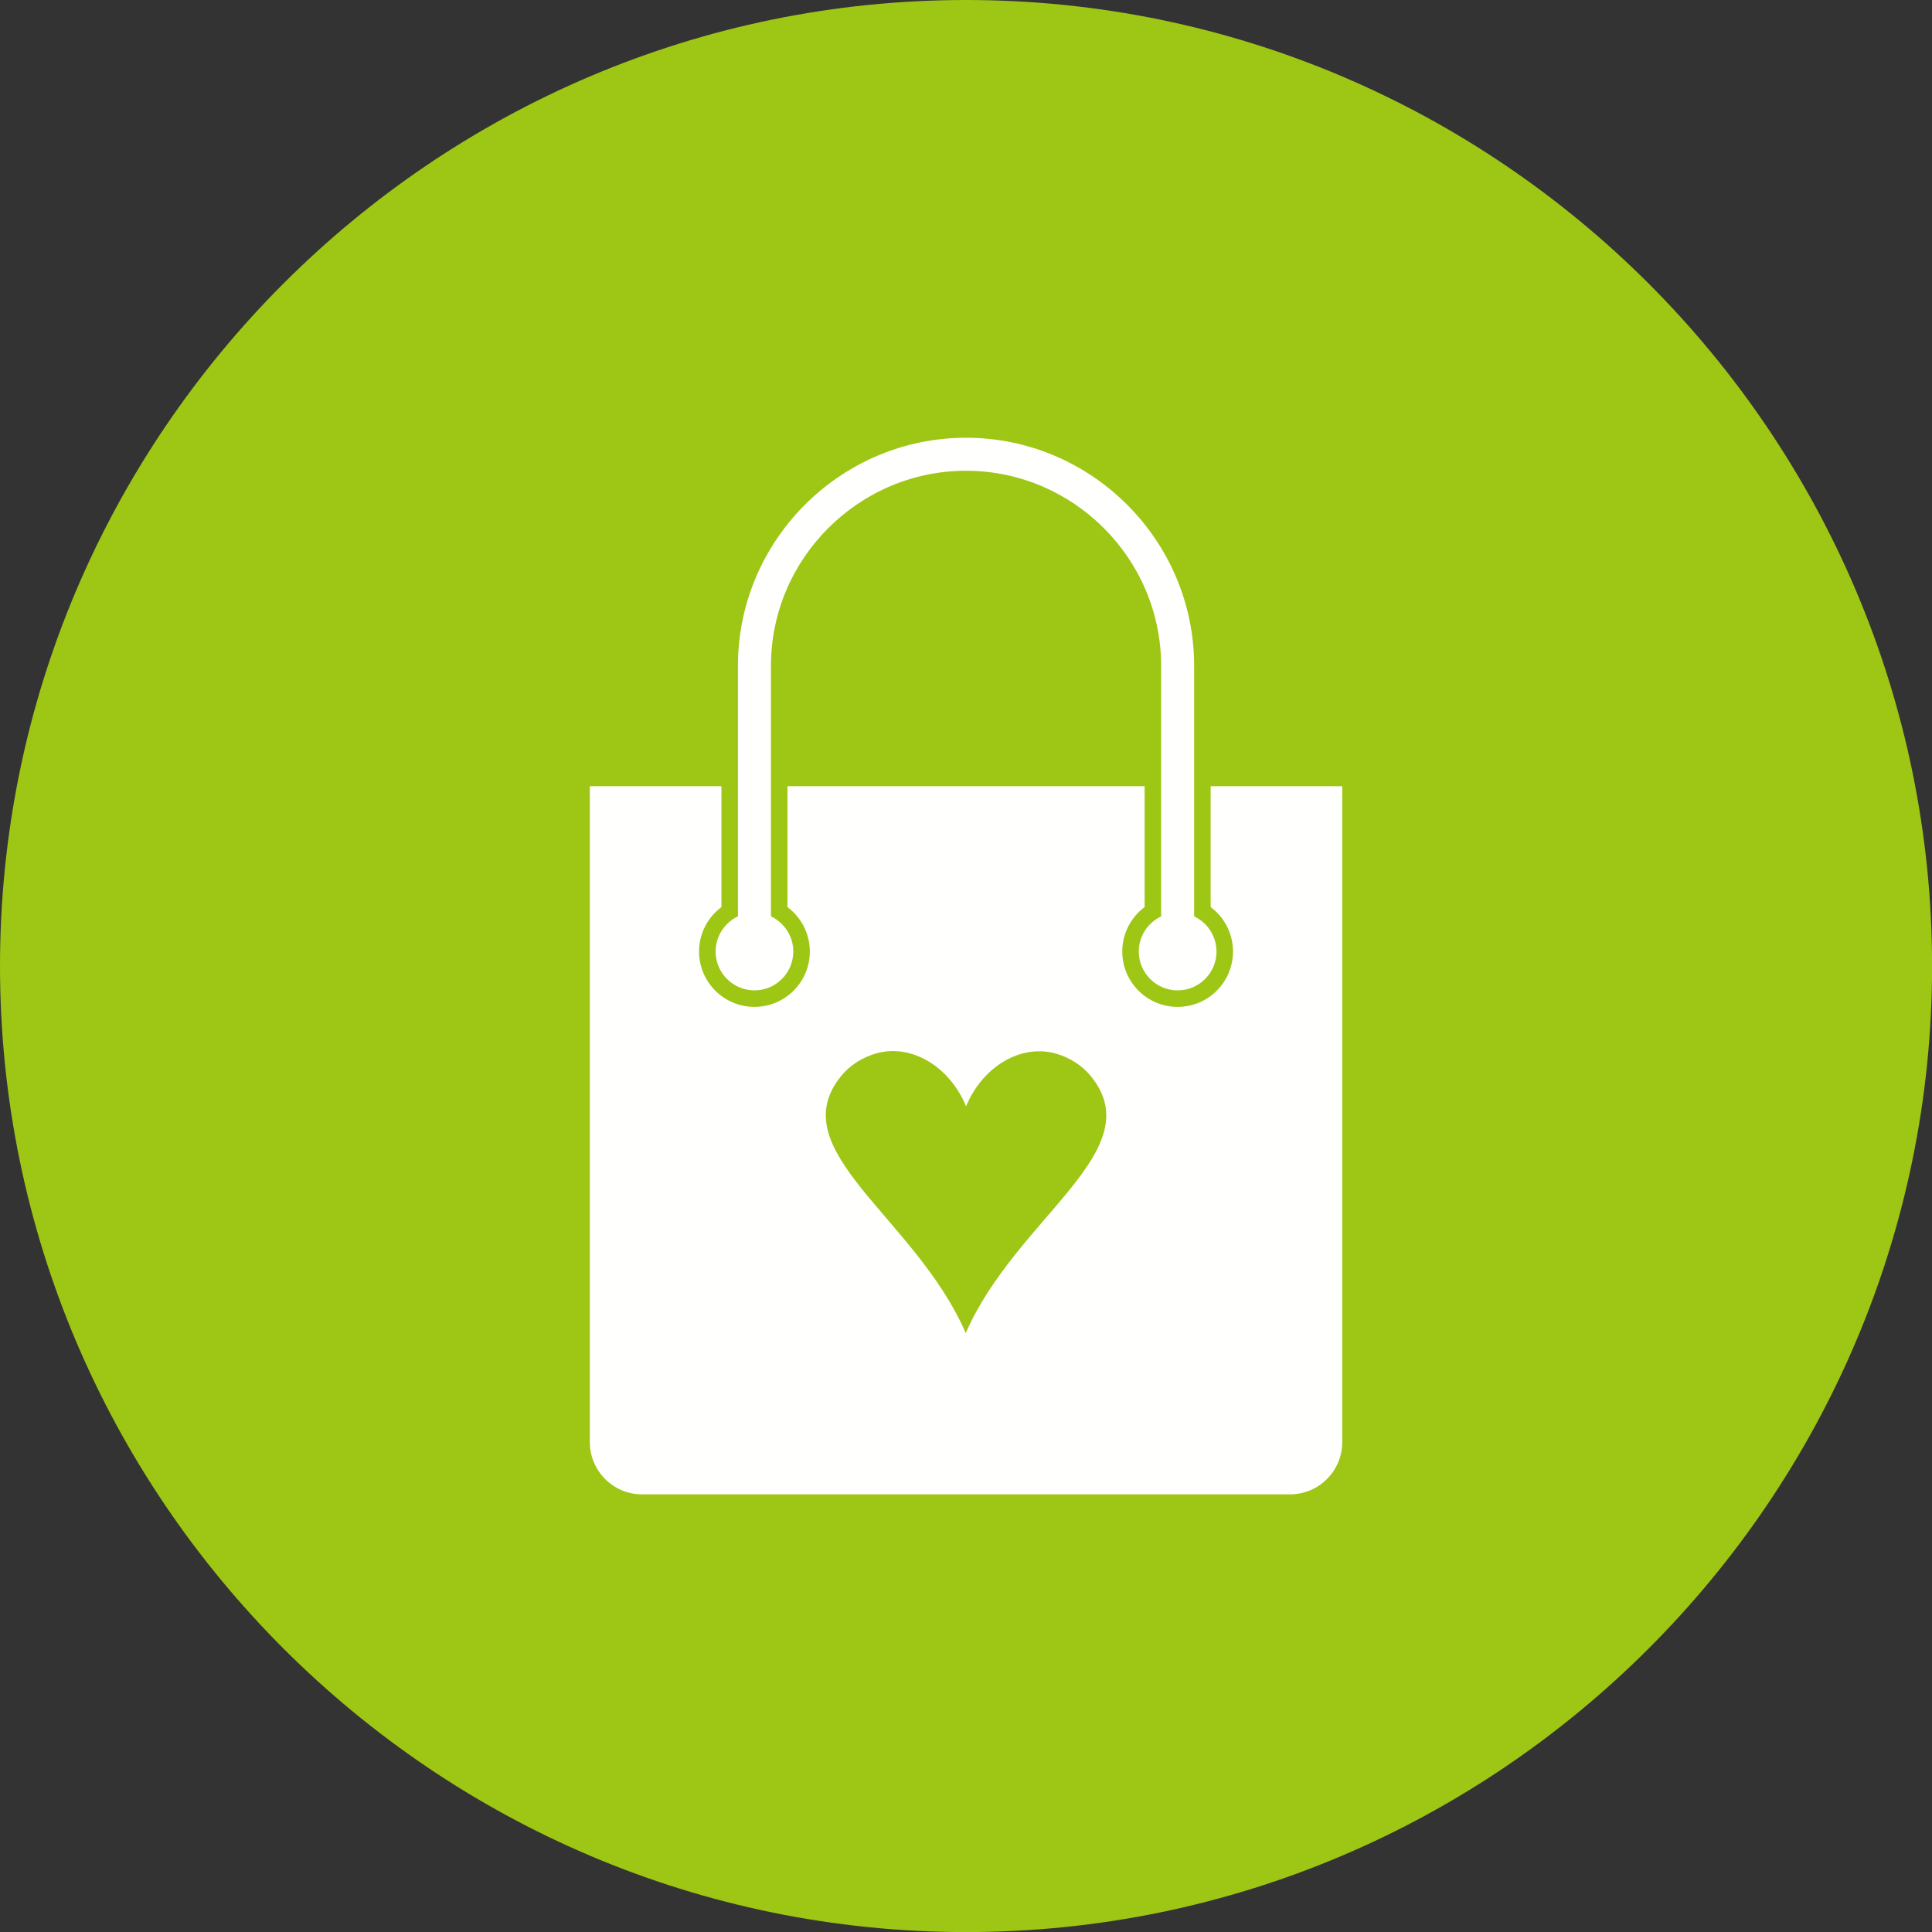
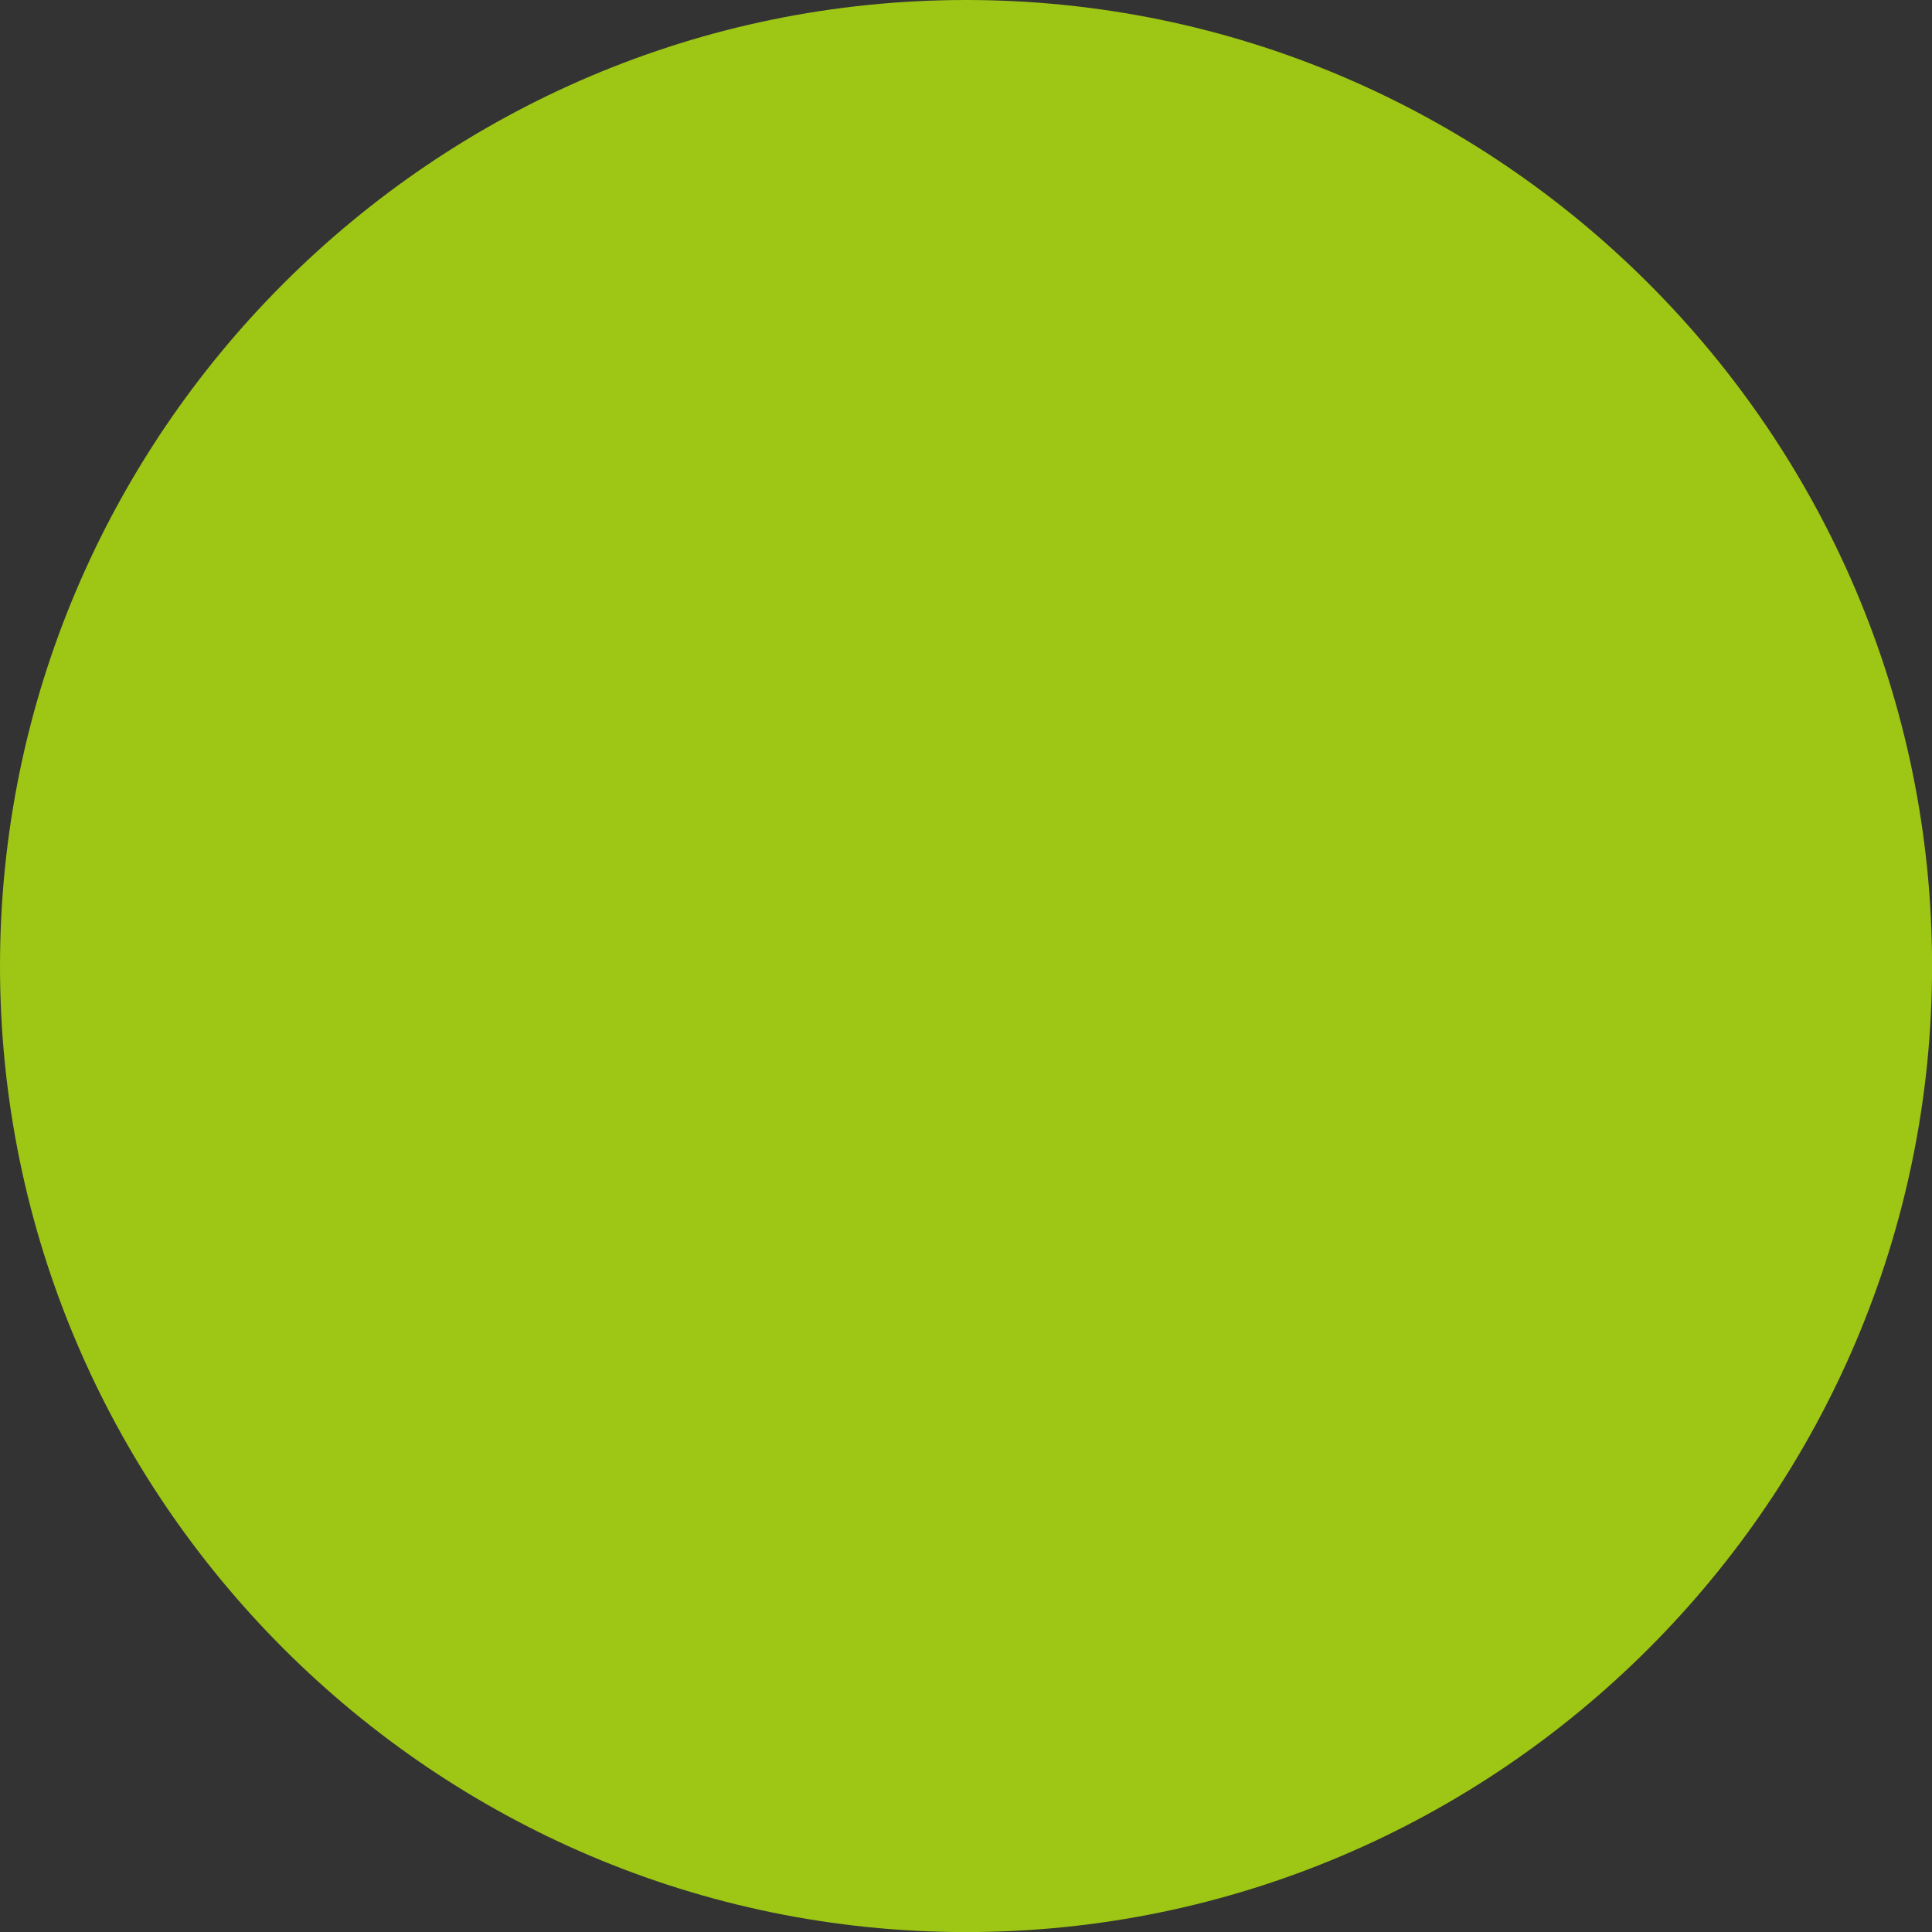
<svg xmlns="http://www.w3.org/2000/svg" fill="#000000" height="491.5" preserveAspectRatio="xMidYMid meet" version="1" viewBox="0.0 0.0 491.5 491.5" width="491.5" zoomAndPan="magnify">
  <rect x="0.0" y="0.0" width="491.5" height="491.5" fill="#333333" stroke="none" />
  <defs>
    <clipPath id="a">
      <path d="M 0 0 L 491.52 0 L 491.52 491.52 L 0 491.52 Z M 0 0" />
    </clipPath>
  </defs>
  <g>
    <g clip-path="url(#a)" id="change1_1">
      <path d="M 245.762 491.52 C 381.121 491.52 491.52 381.121 491.52 245.762 C 491.52 110.398 381.121 0 245.762 0 C 110.398 0 0 110.398 0 245.762 C 0 381.121 110.398 491.52 245.762 491.52" fill="#9ec615" fill-rule="evenodd" />
    </g>
    <g id="change2_1">
-       <path d="M 150.055 200.008 L 183.531 200.008 L 183.531 230.762 C 180.078 233.328 177.844 237.438 177.844 242.066 C 177.844 249.844 184.152 256.152 191.93 256.152 C 199.707 256.152 206.016 249.844 206.016 242.066 C 206.016 237.438 203.777 233.328 200.328 230.762 L 200.328 200.008 L 291.191 200.008 L 291.191 230.762 C 287.738 233.328 285.504 237.438 285.504 242.066 C 285.504 249.844 291.812 256.152 299.59 256.152 C 307.367 256.152 313.676 249.844 313.676 242.066 C 313.676 237.438 311.441 233.328 307.988 230.762 L 307.988 200.008 L 341.465 200.008 L 341.465 366.914 C 341.465 374.199 335.504 380.16 328.219 380.16 L 163.301 380.16 C 156.016 380.16 150.055 374.199 150.055 366.914 Z M 245.762 281.445 C 241.602 271.312 231.801 265.391 222.781 268.016 C 219.453 268.984 216.312 270.934 214.121 273.574 C 198.363 292.586 232.93 309.602 245.684 339.145 C 258.52 309.637 293.133 292.715 277.426 273.664 C 275.242 271.016 272.105 269.059 268.781 268.082 C 259.77 265.43 249.953 271.32 245.766 281.445 L 245.762 281.445" fill="#fffffe" fill-rule="evenodd" />
-     </g>
+       </g>
    <g id="change2_2">
-       <path d="M 187.73 233.473 C 187.73 235.793 189.609 237.672 191.93 237.672 C 194.25 237.672 196.129 235.793 196.129 233.473 L 196.129 169.391 C 196.129 155.746 201.715 143.34 210.711 134.344 C 219.711 125.344 232.117 119.762 245.762 119.762 C 259.402 119.762 271.809 125.344 280.809 134.344 C 289.805 143.34 295.391 155.746 295.391 169.391 L 295.391 233.473 C 295.391 235.793 297.27 237.672 299.59 237.672 C 301.91 237.672 303.789 235.793 303.789 233.473 L 303.789 169.391 C 303.789 153.43 297.262 138.918 286.746 128.402 C 276.23 117.887 261.723 111.359 245.762 111.359 C 229.797 111.359 215.289 117.887 204.773 128.402 C 194.258 138.918 187.73 153.426 187.73 169.391 L 187.73 233.473" fill="#fffffe" />
-     </g>
+       </g>
    <g id="change2_3">
-       <path d="M 191.93 251.953 C 197.375 251.953 201.816 247.512 201.816 242.066 C 201.816 236.621 197.375 232.184 191.93 232.184 C 186.484 232.184 182.047 236.621 182.047 242.066 C 182.047 247.512 186.484 251.953 191.93 251.953" fill="#fffffe" fill-rule="evenodd" />
-     </g>
+       </g>
    <g id="change2_4">
-       <path d="M 299.59 251.953 C 305.035 251.953 309.477 247.512 309.477 242.066 C 309.477 236.621 305.035 232.184 299.59 232.184 C 294.145 232.184 289.703 236.621 289.703 242.066 C 289.703 247.512 294.145 251.953 299.59 251.953" fill="#fffffe" fill-rule="evenodd" />
-     </g>
+       </g>
  </g>
</svg>